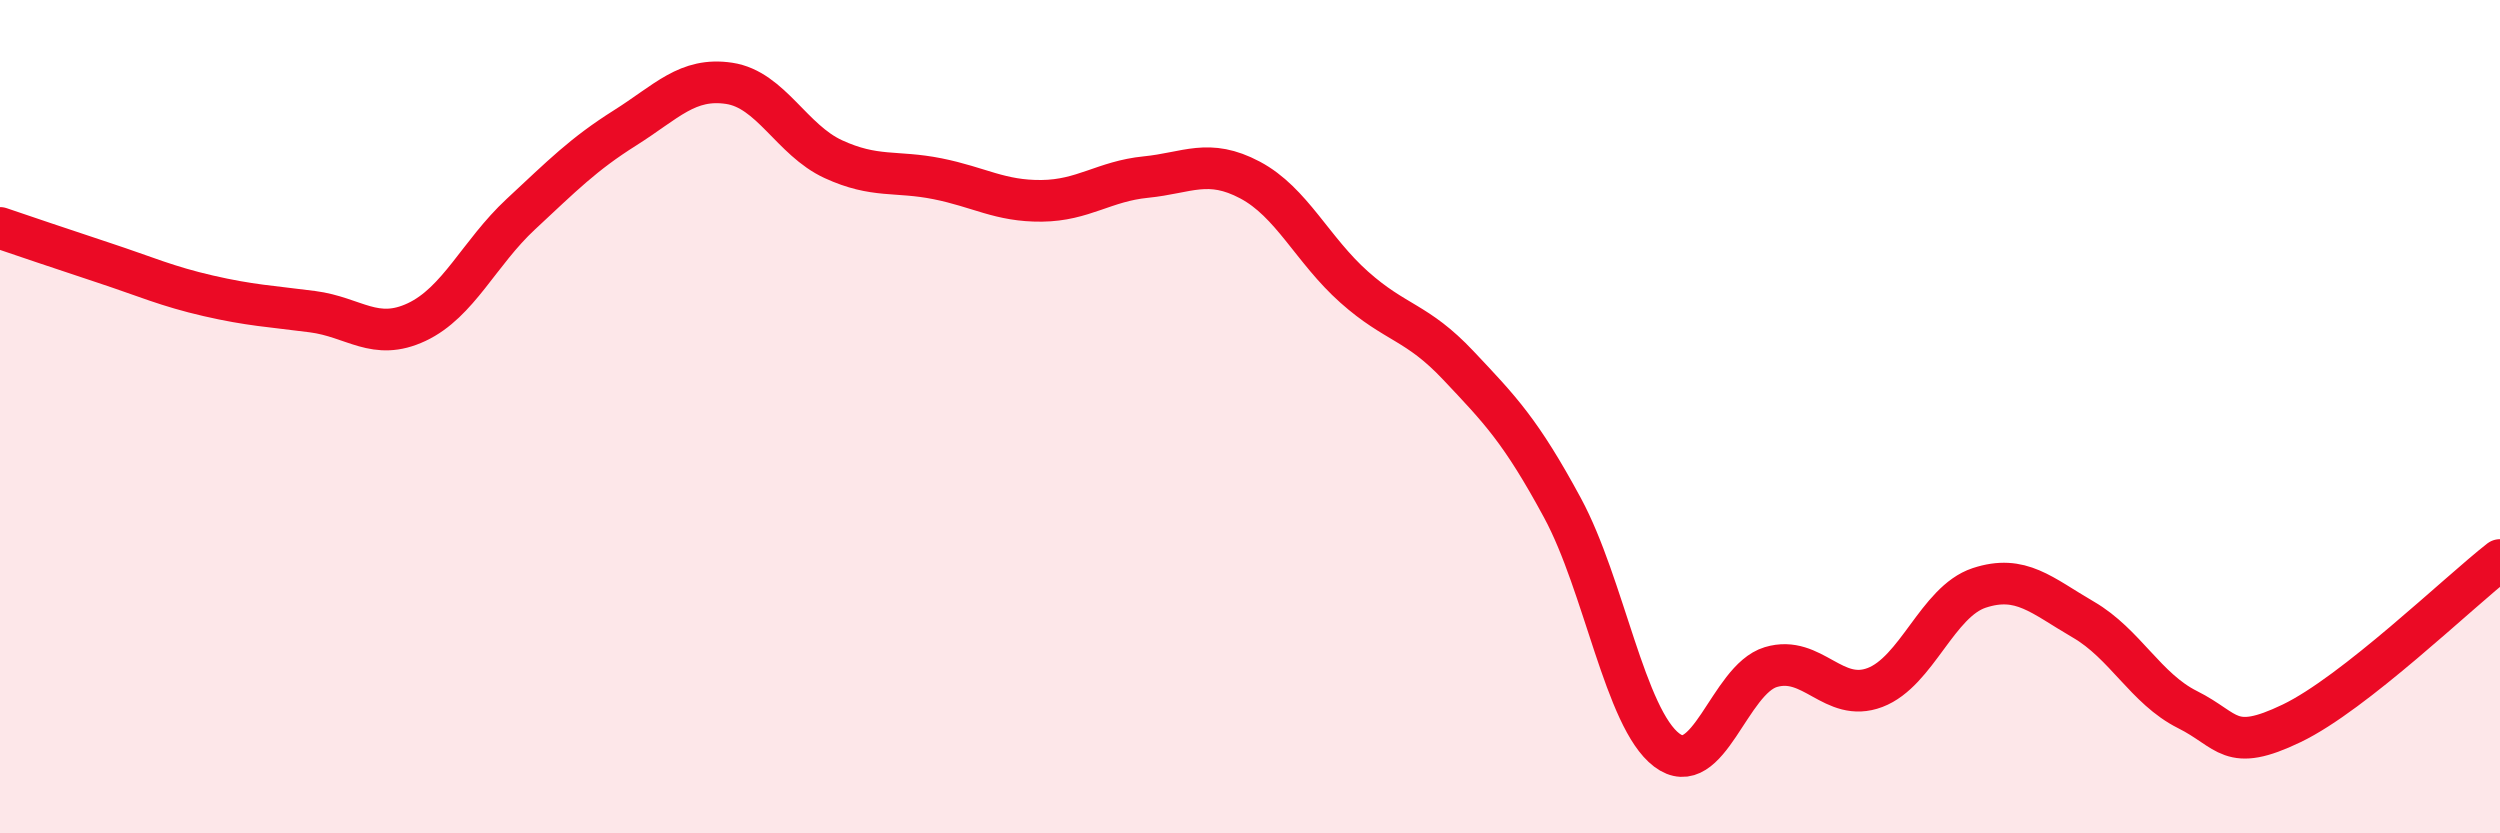
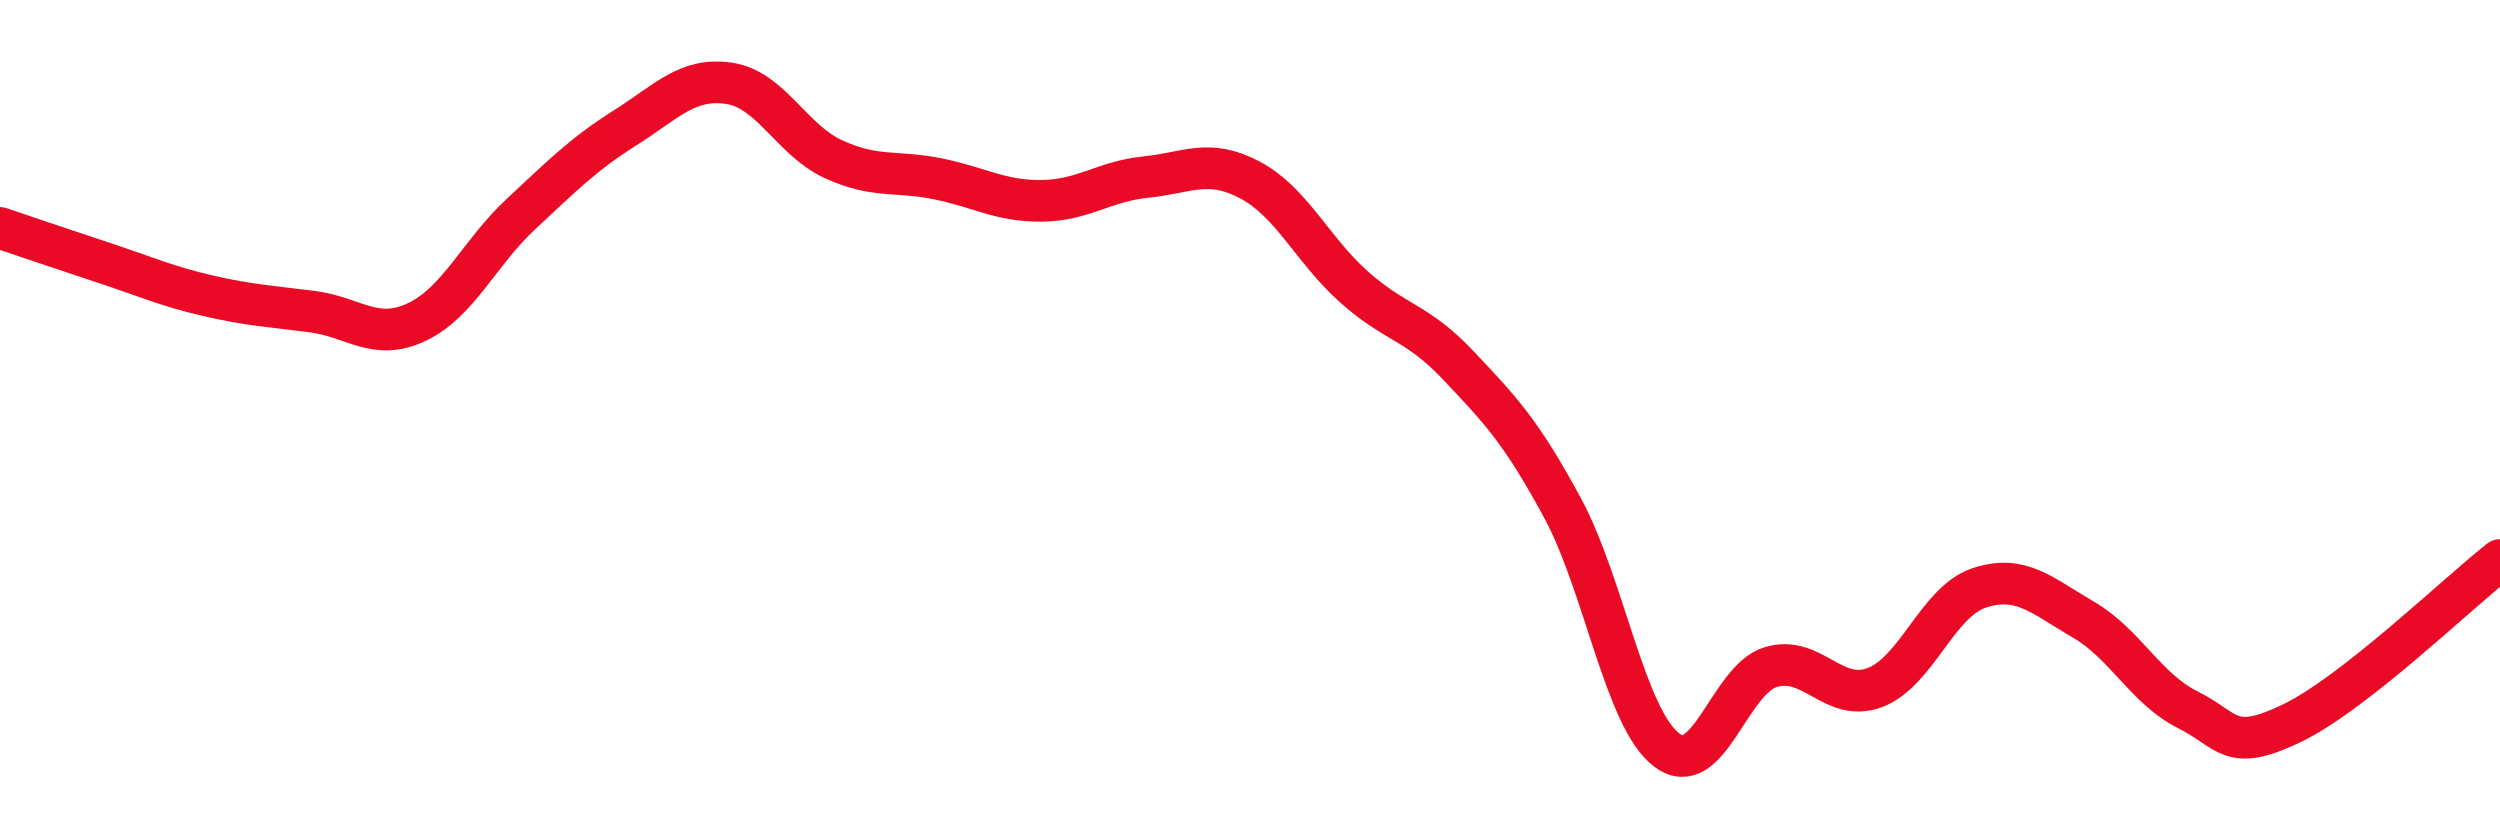
<svg xmlns="http://www.w3.org/2000/svg" width="60" height="20" viewBox="0 0 60 20">
-   <path d="M 0,5.47 C 0.5,5.64 1.5,5.98 2.5,6.31 C 3.5,6.64 4,6.87 5,7.1 C 6,7.33 6.5,7.35 7.5,7.48 C 8.5,7.61 9,8.2 10,7.73 C 11,7.26 11.5,6.07 12.5,5.14 C 13.5,4.21 14,3.7 15,3.07 C 16,2.44 16.5,1.85 17.5,2 C 18.5,2.15 19,3.36 20,3.82 C 21,4.28 21.5,4.09 22.5,4.29 C 23.5,4.49 24,4.83 25,4.82 C 26,4.81 26.5,4.35 27.5,4.25 C 28.5,4.15 29,3.79 30,4.32 C 31,4.85 31.5,6 32.5,6.89 C 33.5,7.78 34,7.71 35,8.77 C 36,9.83 36.5,10.34 37.5,12.19 C 38.5,14.04 39,17.24 40,18 C 41,18.76 41.5,16.31 42.5,16.01 C 43.5,15.71 44,16.88 45,16.5 C 46,16.12 46.5,14.44 47.5,14.11 C 48.5,13.78 49,14.29 50,14.87 C 51,15.45 51.5,16.53 52.5,17.03 C 53.5,17.53 53.5,18.08 55,17.36 C 56.5,16.64 59,14.22 60,13.44L60 20L0 20Z" fill="#EB0A25" opacity="0.1" stroke-linecap="round" stroke-linejoin="round" />
  <path d="M 0,5.47 C 0.5,5.64 1.5,5.98 2.5,6.31 C 3.5,6.64 4,6.87 5,7.1 C 6,7.33 6.5,7.35 7.5,7.48 C 8.5,7.61 9,8.2 10,7.73 C 11,7.26 11.5,6.07 12.5,5.14 C 13.5,4.21 14,3.7 15,3.07 C 16,2.44 16.5,1.85 17.5,2 C 18.5,2.15 19,3.36 20,3.82 C 21,4.28 21.5,4.09 22.5,4.29 C 23.5,4.49 24,4.83 25,4.82 C 26,4.81 26.5,4.35 27.5,4.25 C 28.5,4.15 29,3.79 30,4.32 C 31,4.85 31.5,6 32.5,6.89 C 33.5,7.78 34,7.71 35,8.77 C 36,9.83 36.5,10.34 37.5,12.19 C 38.5,14.04 39,17.24 40,18 C 41,18.76 41.5,16.31 42.5,16.01 C 43.5,15.71 44,16.88 45,16.5 C 46,16.12 46.5,14.44 47.5,14.11 C 48.5,13.78 49,14.29 50,14.87 C 51,15.45 51.5,16.53 52.5,17.03 C 53.5,17.53 53.5,18.08 55,17.36 C 56.5,16.64 59,14.22 60,13.44" stroke="#EB0A25" stroke-width="1" fill="none" stroke-linecap="round" stroke-linejoin="round" />
</svg>